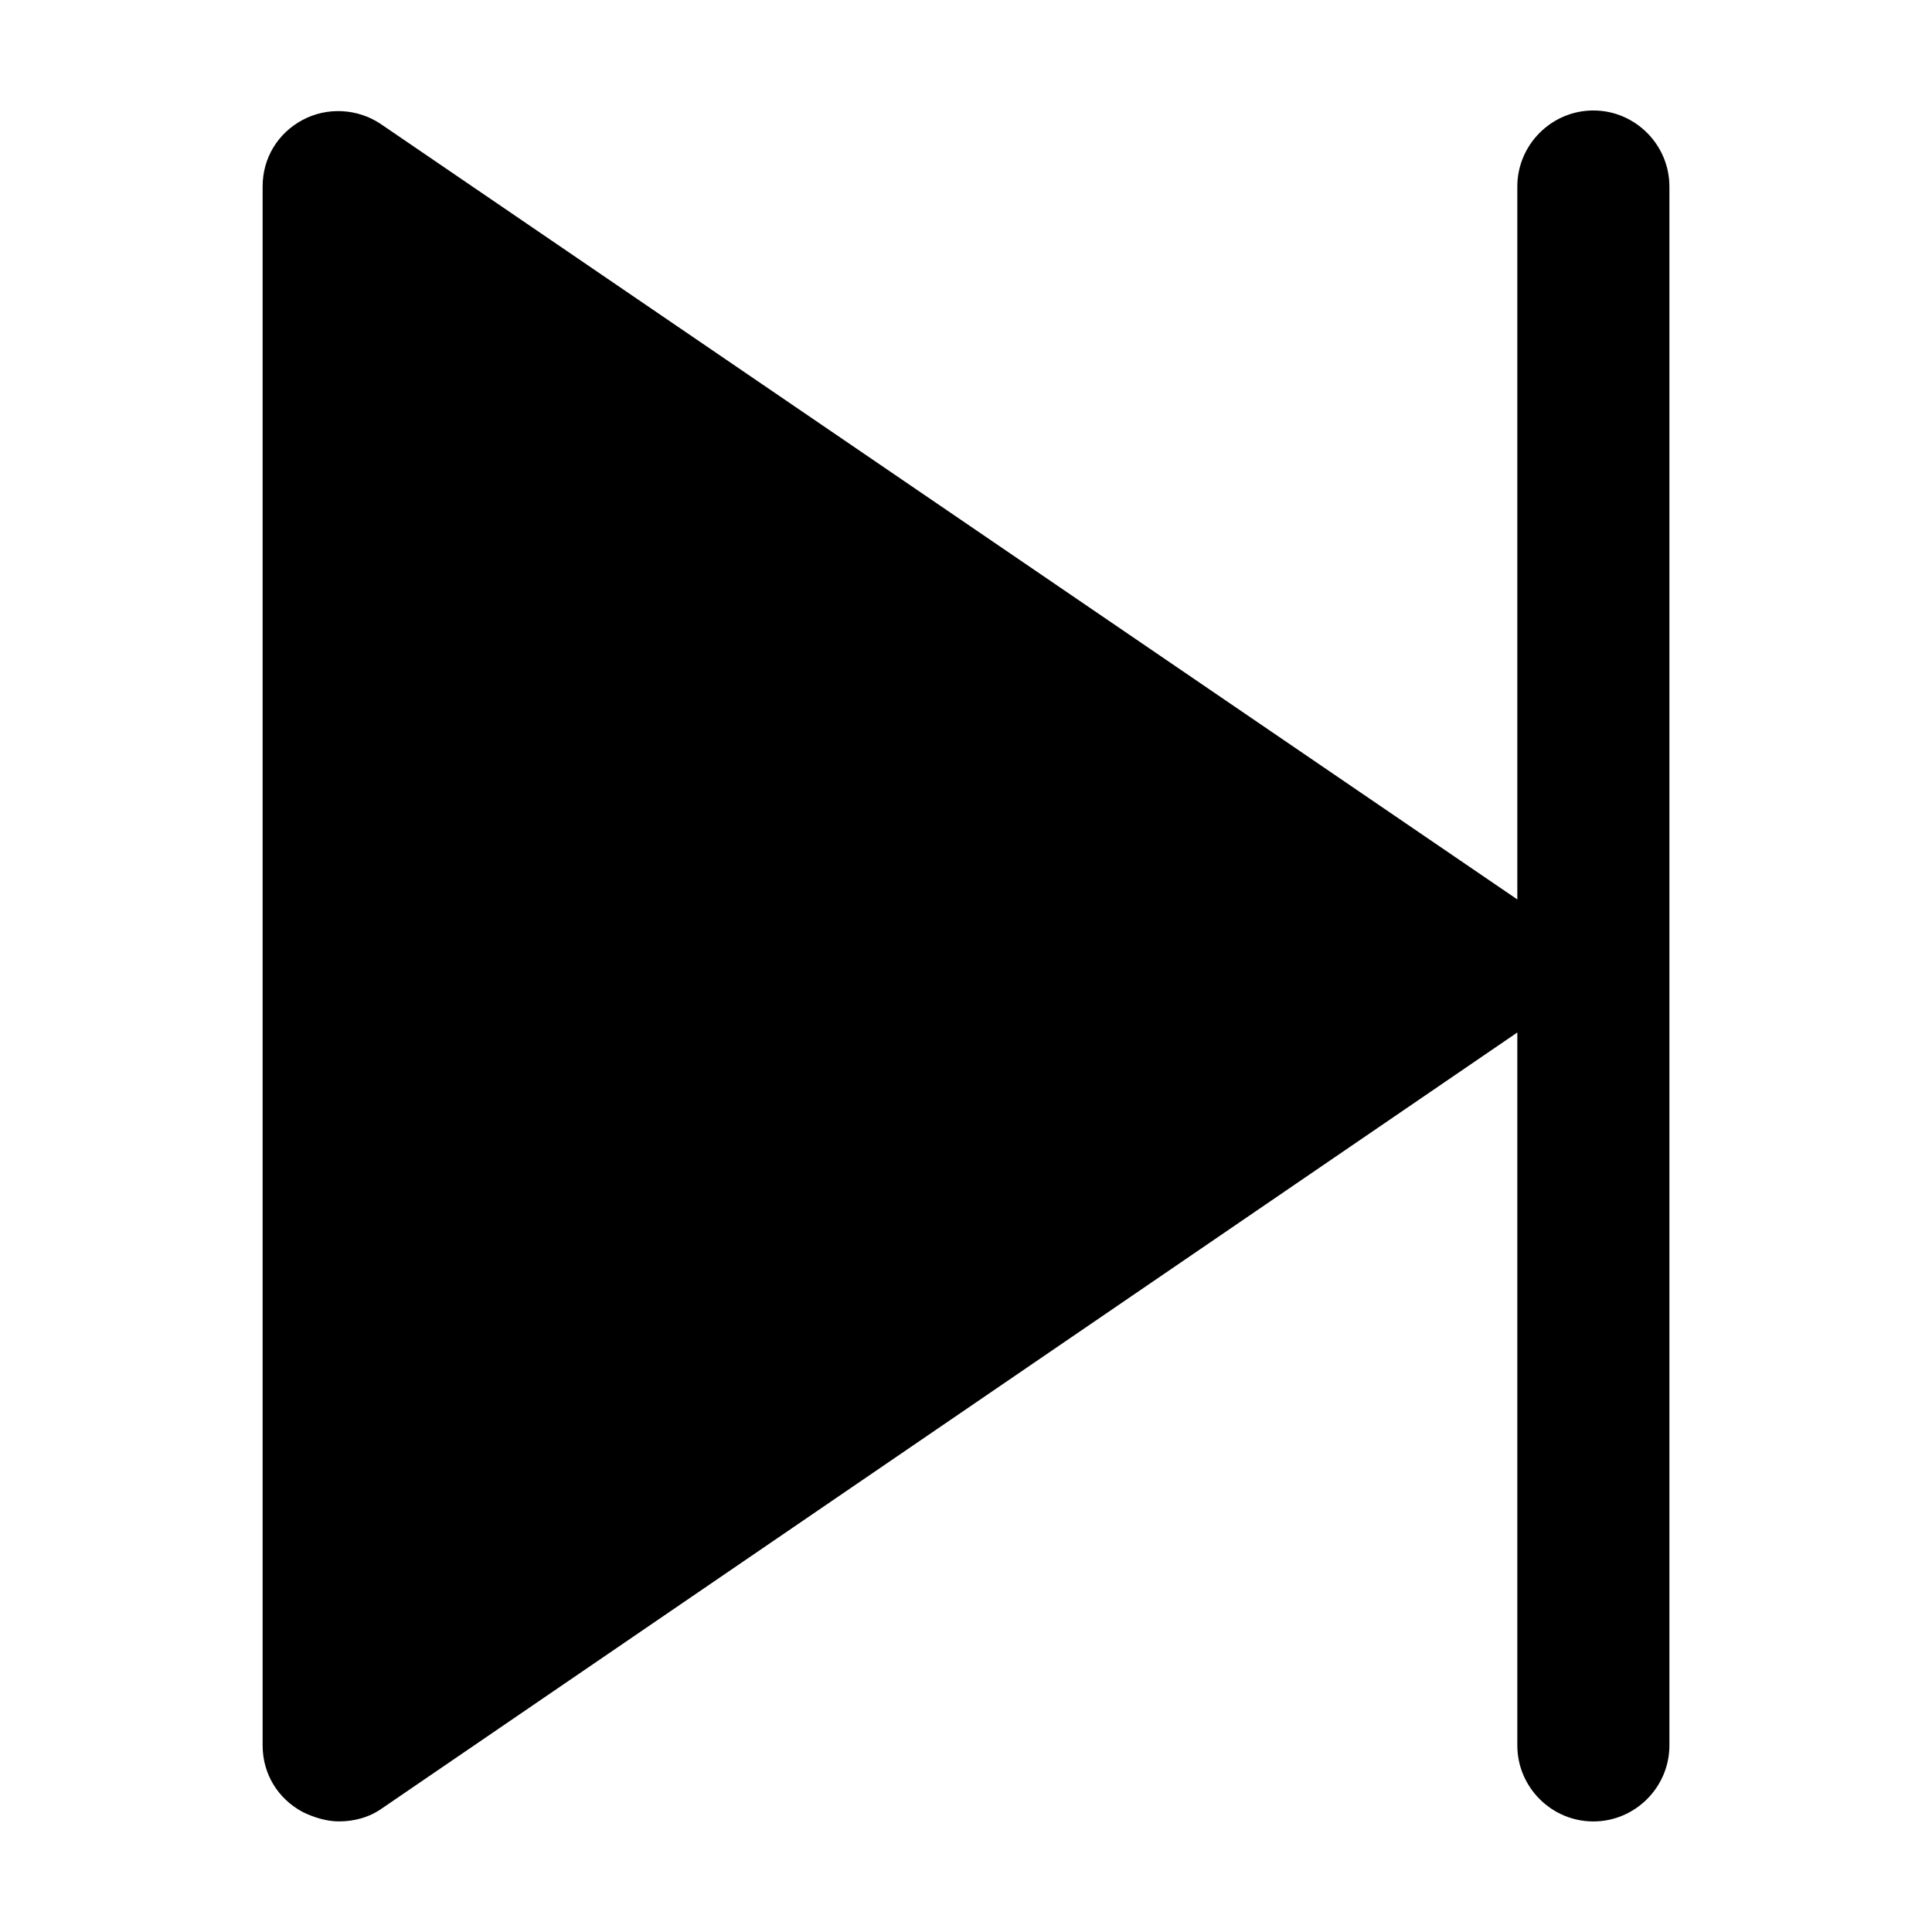
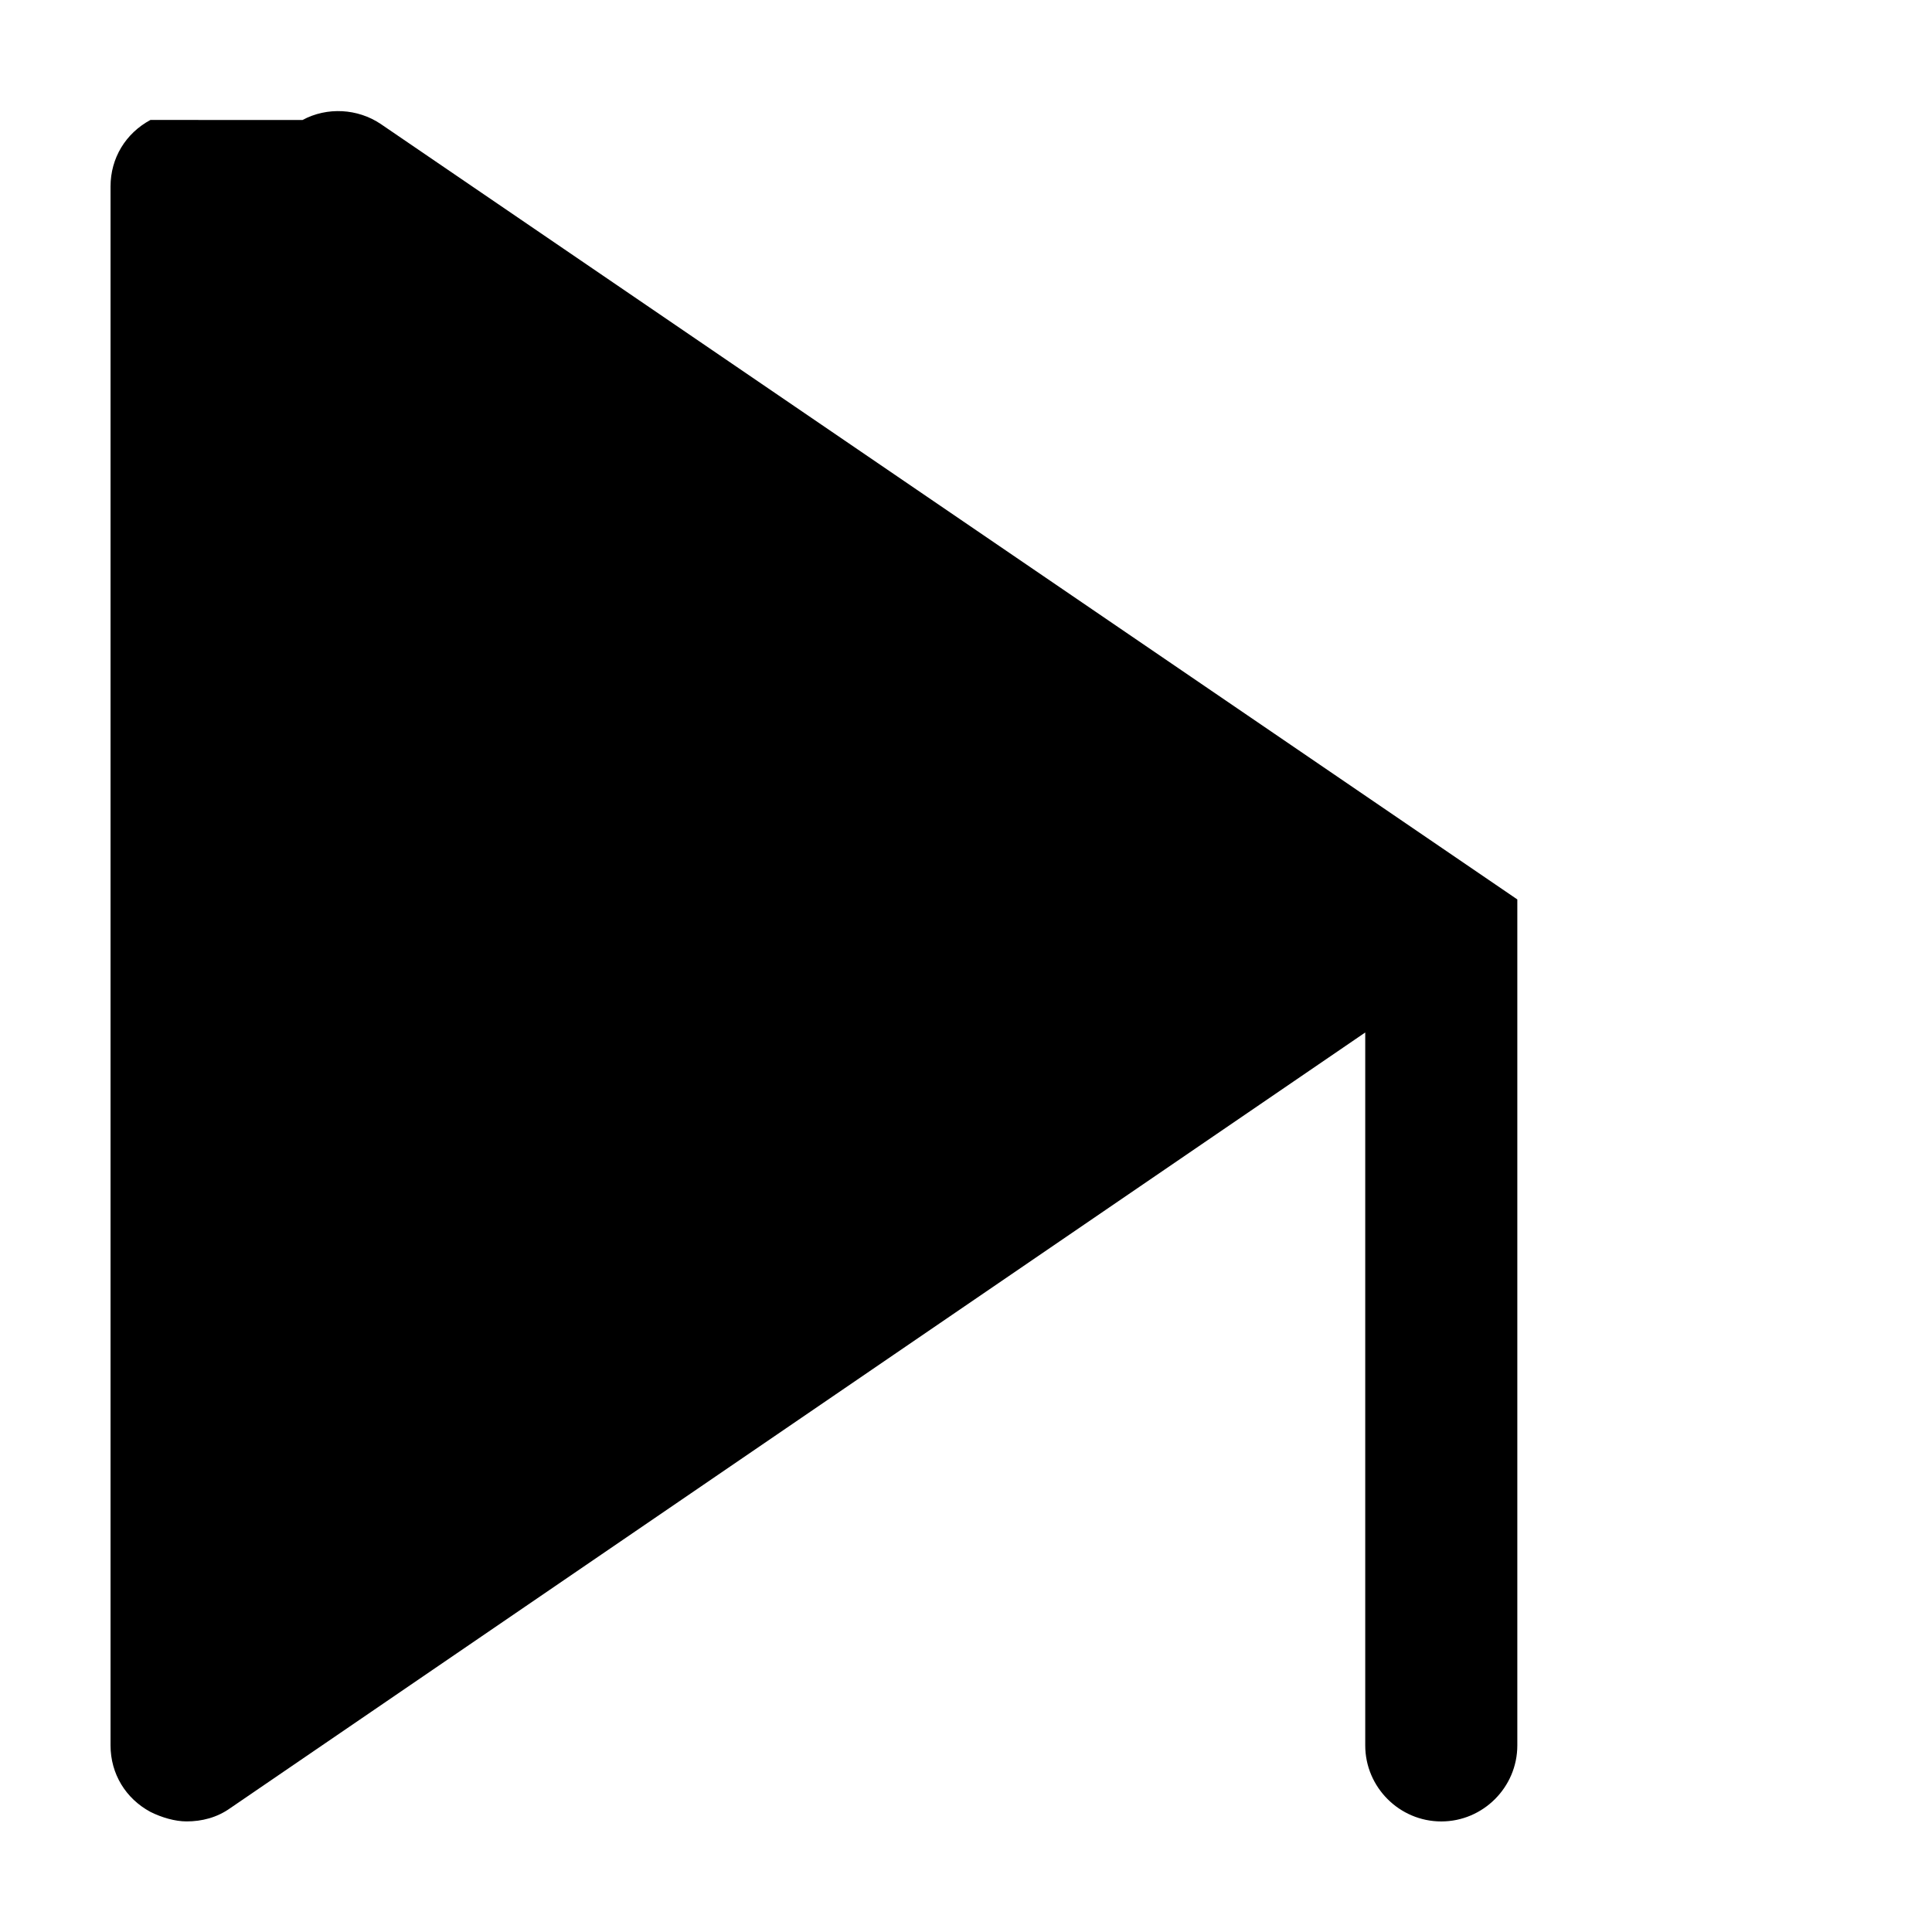
<svg xmlns="http://www.w3.org/2000/svg" fill="#000000" width="800px" height="800px" version="1.1" viewBox="144 144 512 512">
-   <path d="m224.17 175.8c6.551-3.527 14.609-3.023 20.656 1.008l301.28 205.55v-188.93c0-11.082 9.07-20.152 20.152-20.152 11.082 0 20.152 9.07 20.152 20.152v413.12c0 11.082-9.07 20.152-20.152 20.152-11.082 0-20.152-9.07-20.152-20.152v-188.93l-300.77 205.55c-3.527 2.519-7.555 3.523-11.586 3.523-3.023 0-6.551-1.008-9.574-2.519-6.547-3.523-10.578-10.074-10.578-17.633v-413.12c0-7.559 4.031-14.109 10.578-17.633z" />
+   <path d="m224.17 175.8c6.551-3.527 14.609-3.023 20.656 1.008l301.28 205.55v-188.93v413.12c0 11.082-9.07 20.152-20.152 20.152-11.082 0-20.152-9.07-20.152-20.152v-188.93l-300.77 205.55c-3.527 2.519-7.555 3.523-11.586 3.523-3.023 0-6.551-1.008-9.574-2.519-6.547-3.523-10.578-10.074-10.578-17.633v-413.12c0-7.559 4.031-14.109 10.578-17.633z" />
</svg>